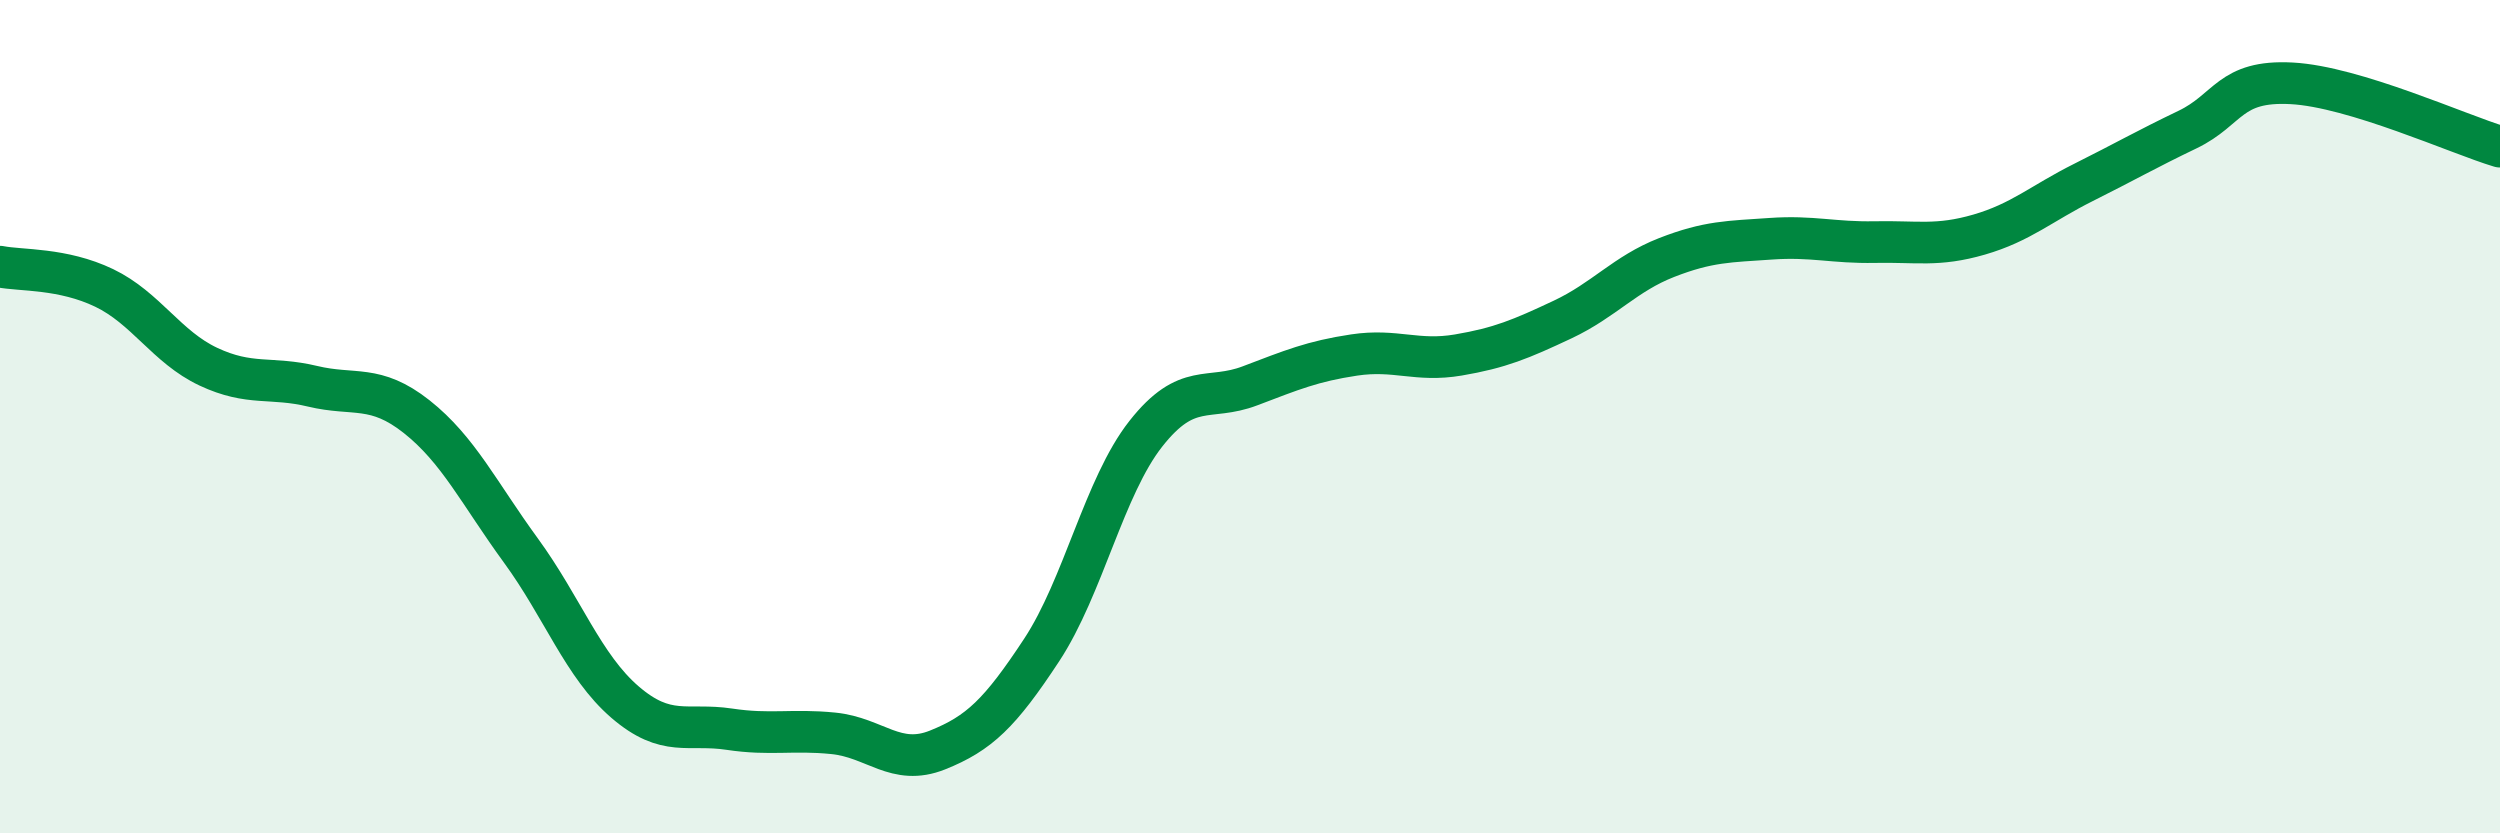
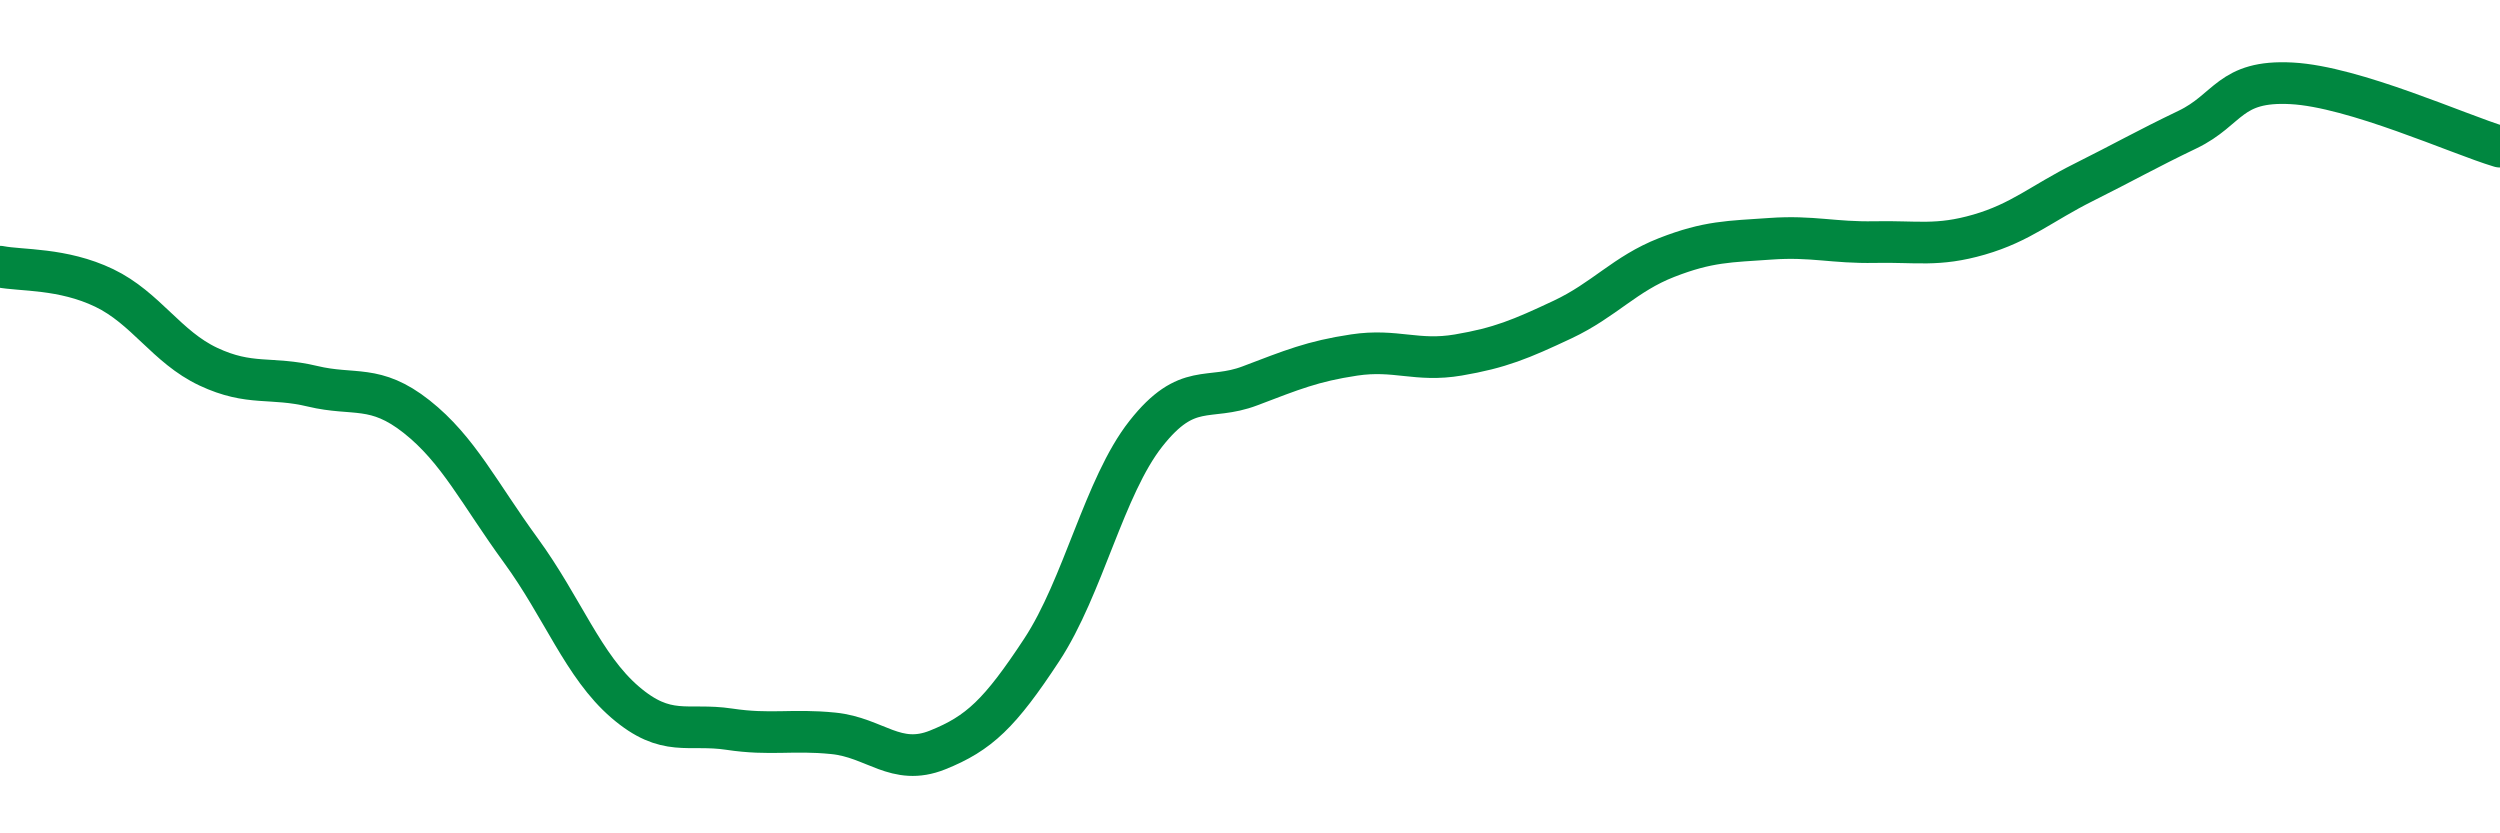
<svg xmlns="http://www.w3.org/2000/svg" width="60" height="20" viewBox="0 0 60 20">
-   <path d="M 0,6.4 C 0.5,6.5 1.5,6.43 2.5,6.91 C 3.5,7.39 4,8.33 5,8.8 C 6,9.27 6.5,9.03 7.5,9.27 C 8.5,9.51 9,9.21 10,10 C 11,10.79 11.5,11.84 12.5,13.21 C 13.5,14.58 14,15.99 15,16.85 C 16,17.71 16.5,17.35 17.5,17.5 C 18.5,17.65 19,17.5 20,17.6 C 21,17.7 21.5,18.4 22.5,18 C 23.5,17.6 24,17.12 25,15.6 C 26,14.08 26.5,11.68 27.5,10.41 C 28.5,9.14 29,9.64 30,9.26 C 31,8.88 31.5,8.67 32.5,8.52 C 33.5,8.37 34,8.69 35,8.52 C 36,8.35 36.5,8.14 37.5,7.67 C 38.5,7.2 39,6.57 40,6.18 C 41,5.79 41.5,5.8 42.5,5.73 C 43.5,5.66 44,5.83 45,5.81 C 46,5.79 46.5,5.92 47.5,5.63 C 48.5,5.34 49,4.88 50,4.38 C 51,3.88 51.5,3.59 52.5,3.11 C 53.5,2.63 53.5,1.92 55,2 C 56.5,2.08 59,3.22 60,3.52L60 20L0 20Z" fill="#008740" opacity="0.1" stroke-linecap="round" stroke-linejoin="round" />
  <path d="M 0,6.4 C 0.5,6.5 1.5,6.43 2.5,6.91 C 3.5,7.39 4,8.33 5,8.8 C 6,9.27 6.5,9.03 7.5,9.27 C 8.5,9.51 9,9.21 10,10 C 11,10.79 11.5,11.84 12.5,13.21 C 13.5,14.58 14,15.99 15,16.85 C 16,17.71 16.5,17.35 17.5,17.5 C 18.5,17.65 19,17.5 20,17.6 C 21,17.7 21.5,18.4 22.5,18 C 23.5,17.6 24,17.12 25,15.6 C 26,14.08 26.5,11.68 27.5,10.41 C 28.5,9.14 29,9.64 30,9.26 C 31,8.88 31.5,8.67 32.5,8.52 C 33.5,8.37 34,8.69 35,8.52 C 36,8.35 36.5,8.14 37.5,7.67 C 38.5,7.2 39,6.57 40,6.18 C 41,5.79 41.5,5.8 42.5,5.73 C 43.5,5.66 44,5.83 45,5.81 C 46,5.79 46.5,5.92 47.5,5.63 C 48.5,5.34 49,4.88 50,4.38 C 51,3.88 51.5,3.59 52.5,3.11 C 53.5,2.63 53.5,1.92 55,2 C 56.5,2.08 59,3.22 60,3.52" stroke="#008740" stroke-width="1" fill="none" stroke-linecap="round" stroke-linejoin="round" />
</svg>